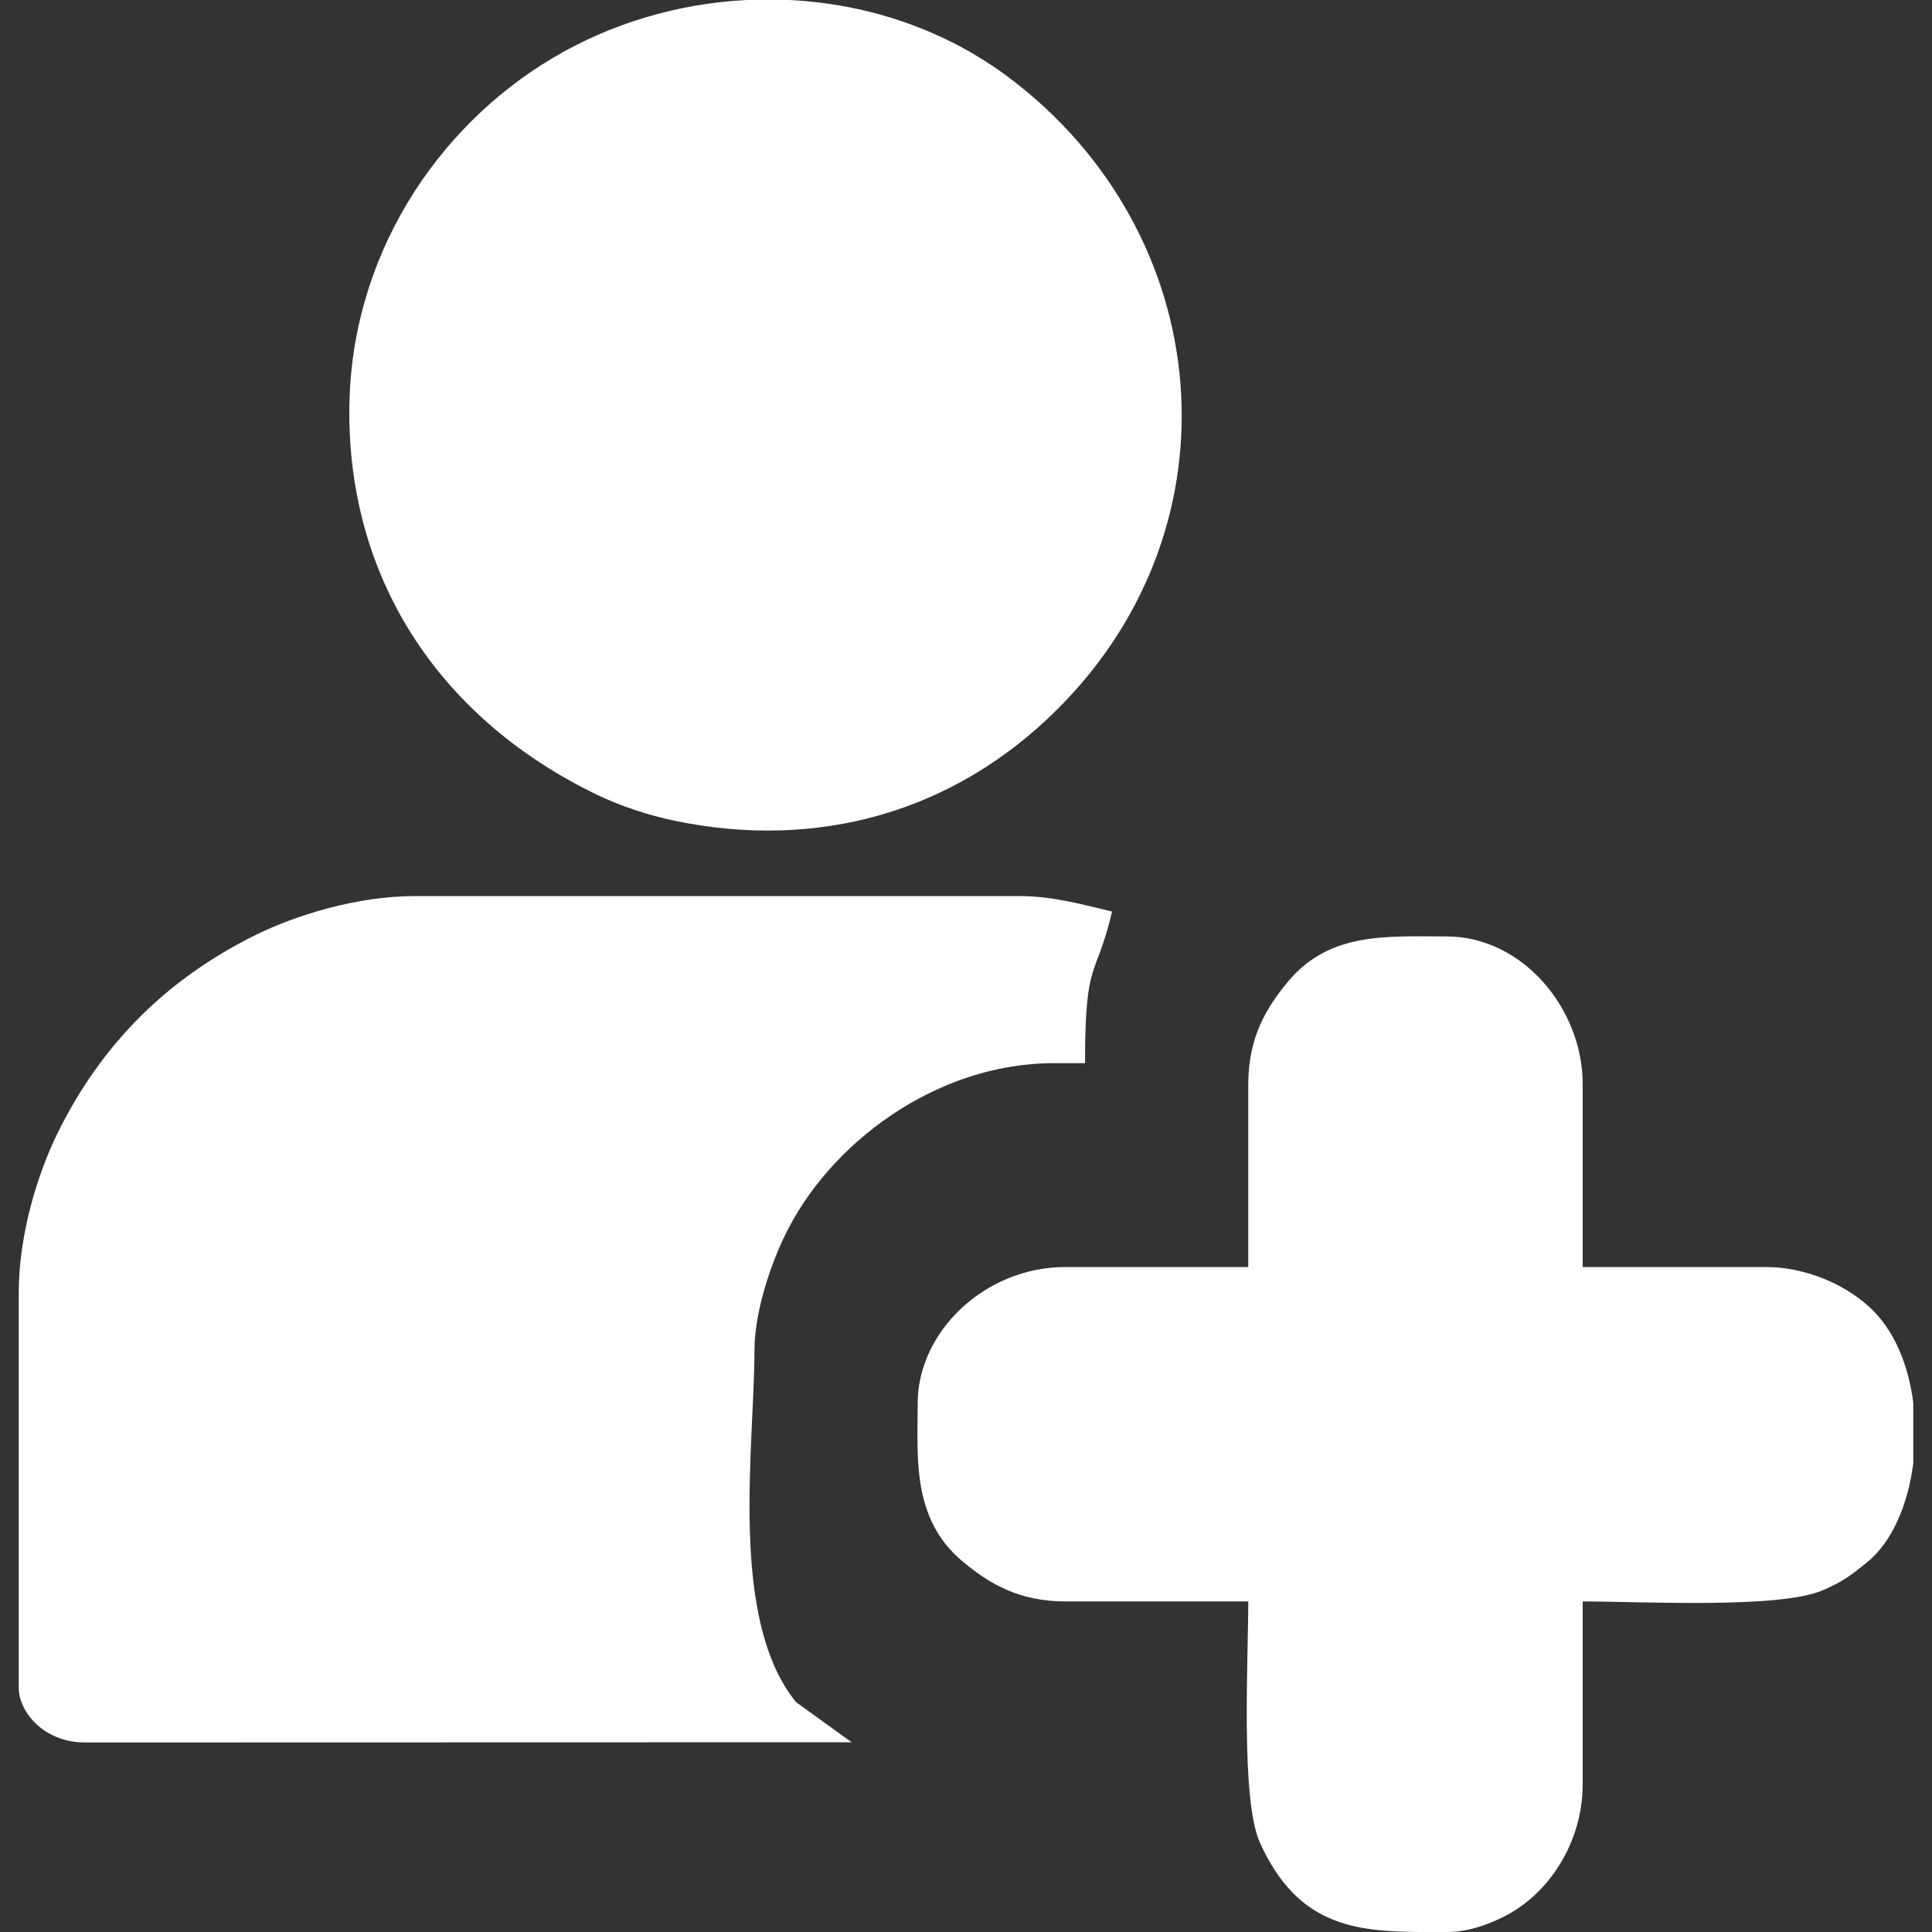
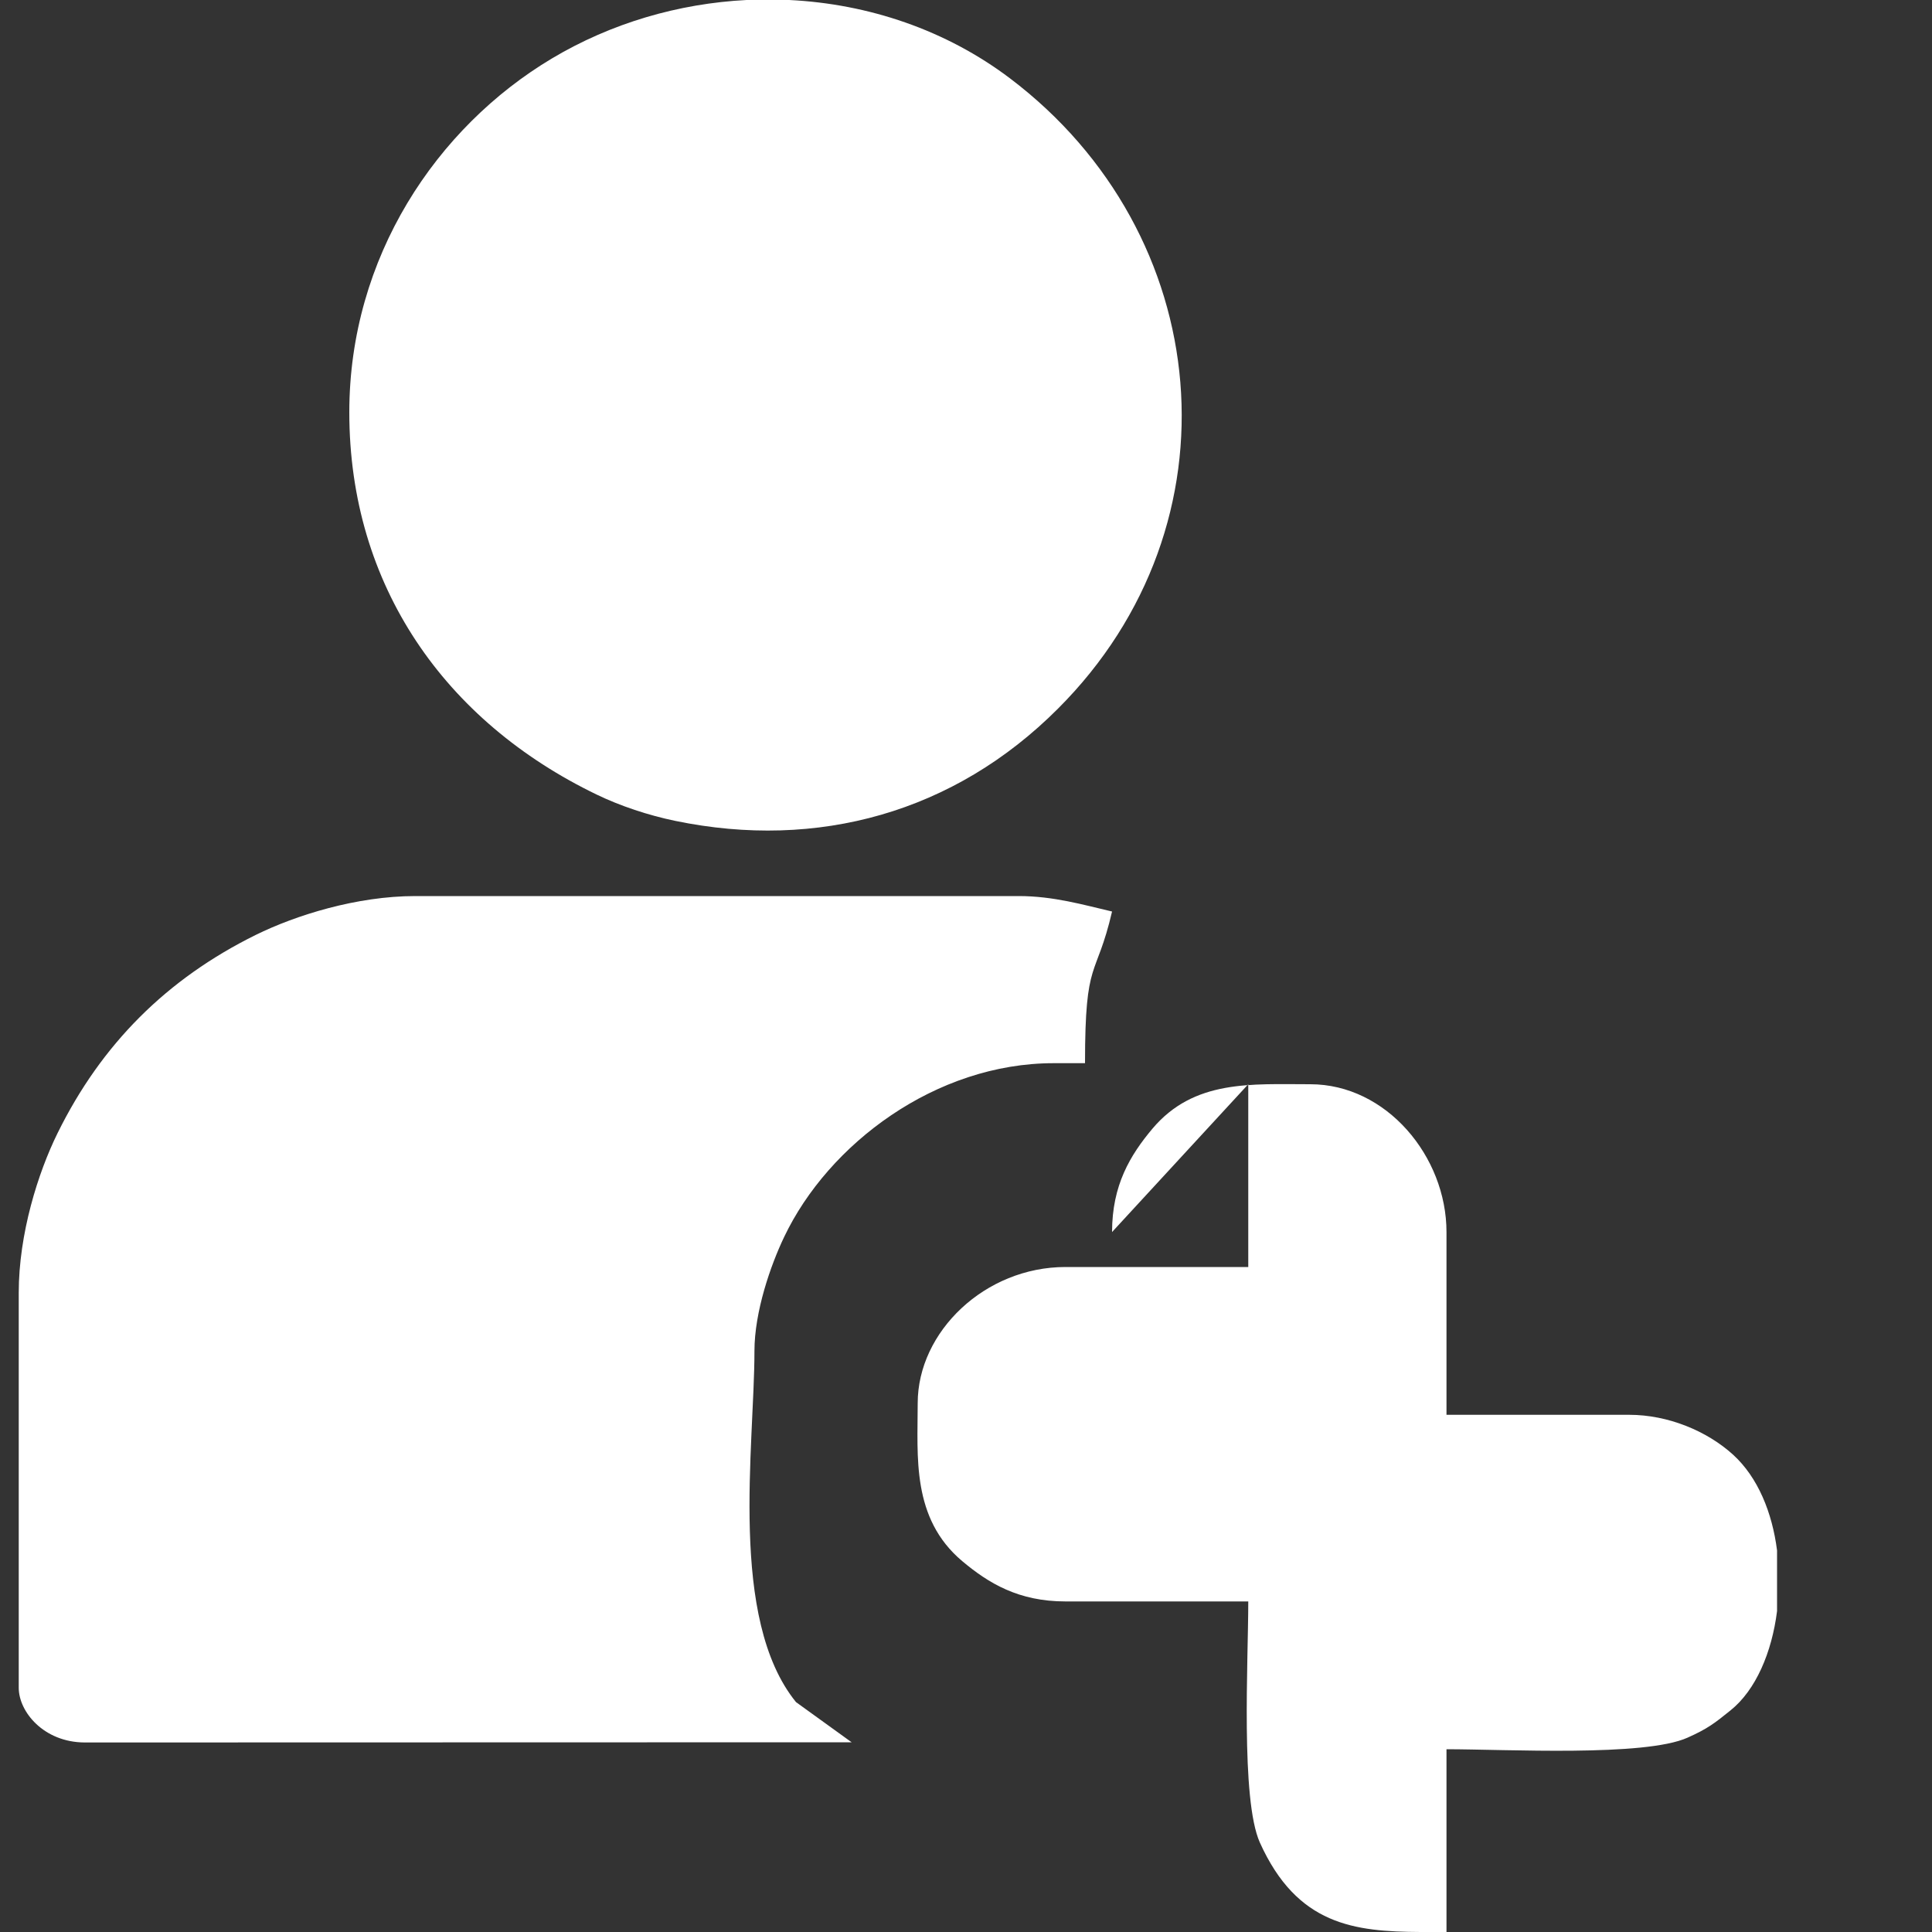
<svg xmlns="http://www.w3.org/2000/svg" xml:space="preserve" width="100px" height="100px" version="1.1" style="shape-rendering:geometricPrecision; text-rendering:geometricPrecision; image-rendering:optimizeQuality; fill-rule:evenodd; clip-rule:evenodd" viewBox="0 0 100 100">
  <rect x="0" y="0" width="100" height="100" fill="#333333" stroke="none" />
  <defs>
    <style type="text/css">
   
    .fil0 {fill:white}
   
  </style>
  </defs>
  <g id="Layer_x0020_1">
-     <path class="fil0" d="M0.97 66.91l0 20.45c0,1.24 1.29,2.82 3.41,2.83l39.7 -0.01 -2.88 -2.08c-3.5,-4.32 -2.15,-13.25 -2.15,-18.17 0,-2.04 0.84,-4.45 1.54,-5.91 2.29,-4.81 7.84,-8.99 13.95,-8.99l1.62 0c0,-5.53 0.57,-4.29 1.4,-7.85 -1.46,-0.34 -3.03,-0.8 -4.83,-0.8l-31.23 0c-3.05,0 -6.21,1 -8.26,2.01 -4.6,2.27 -7.99,5.65 -10.26,10.26 -1.01,2.05 -2.01,5.21 -2.01,8.26zm63.64 -10.79l0 9.46 -9.46 0c-4.16,0 -7.65,3.34 -7.65,7.05 0,2.76 -0.33,5.95 2.3,8.17 1.37,1.15 2.92,2.09 5.35,2.09l9.46 0c0,3.08 -0.4,10.25 0.6,12.48 1.93,4.28 4.89,4.61 8.32,4.63l1.34 0c1.1,0 2.08,-0.36 2.88,-0.75 2.39,-1.15 4.17,-3.87 4.17,-6.9l0 -9.46c3.08,0 10.26,0.4 12.48,-0.6 1.05,-0.47 1.4,-0.75 2.22,-1.41 1.31,-1.05 2.14,-3 2.41,-5.14l0 -3.14c-0.25,-1.96 -0.99,-3.78 -2.27,-4.95 -1.35,-1.23 -3.37,-2.07 -5.38,-2.07l-9.46 0 0 -9.46c0,-3.91 -3.11,-7.65 -7.05,-7.65 -3.05,0 -6.02,-0.25 -8.17,2.3 -1.15,1.37 -2.09,2.92 -2.09,5.35zm-46.53 -34.78c0,8.97 4.95,16 12.81,19.79 1.2,0.58 2.66,1.07 4.07,1.36 7.36,1.52 14.43,-0.43 19.8,-5.81 9.58,-9.57 8.14,-24.6 -2.49,-32.63 -3.31,-2.5 -7.32,-3.85 -11.42,-4.05l-2.21 0c-3.51,0.18 -7,1.19 -10.08,3.03 -5.96,3.56 -10.48,10.28 -10.48,18.31z" />
+     <path class="fil0" d="M0.97 66.91l0 20.45c0,1.24 1.29,2.82 3.41,2.83l39.7 -0.01 -2.88 -2.08c-3.5,-4.32 -2.15,-13.25 -2.15,-18.17 0,-2.04 0.84,-4.45 1.54,-5.91 2.29,-4.81 7.84,-8.99 13.95,-8.99l1.62 0c0,-5.53 0.57,-4.29 1.4,-7.85 -1.46,-0.34 -3.03,-0.8 -4.83,-0.8l-31.23 0c-3.05,0 -6.21,1 -8.26,2.01 -4.6,2.27 -7.99,5.65 -10.26,10.26 -1.01,2.05 -2.01,5.21 -2.01,8.26zm63.64 -10.79l0 9.46 -9.46 0c-4.16,0 -7.65,3.34 -7.65,7.05 0,2.76 -0.33,5.95 2.3,8.17 1.37,1.15 2.92,2.09 5.35,2.09l9.46 0c0,3.08 -0.4,10.25 0.6,12.48 1.93,4.28 4.89,4.61 8.32,4.63l1.34 0l0 -9.46c3.08,0 10.26,0.4 12.48,-0.6 1.05,-0.47 1.4,-0.75 2.22,-1.41 1.31,-1.05 2.14,-3 2.41,-5.14l0 -3.14c-0.25,-1.96 -0.99,-3.78 -2.27,-4.95 -1.35,-1.23 -3.37,-2.07 -5.38,-2.07l-9.46 0 0 -9.46c0,-3.91 -3.11,-7.65 -7.05,-7.65 -3.05,0 -6.02,-0.25 -8.17,2.3 -1.15,1.37 -2.09,2.92 -2.09,5.35zm-46.53 -34.78c0,8.97 4.95,16 12.81,19.79 1.2,0.58 2.66,1.07 4.07,1.36 7.36,1.52 14.43,-0.43 19.8,-5.81 9.58,-9.57 8.14,-24.6 -2.49,-32.63 -3.31,-2.5 -7.32,-3.85 -11.42,-4.05l-2.21 0c-3.51,0.18 -7,1.19 -10.08,3.03 -5.96,3.56 -10.48,10.28 -10.48,18.31z" />
  </g>
</svg>